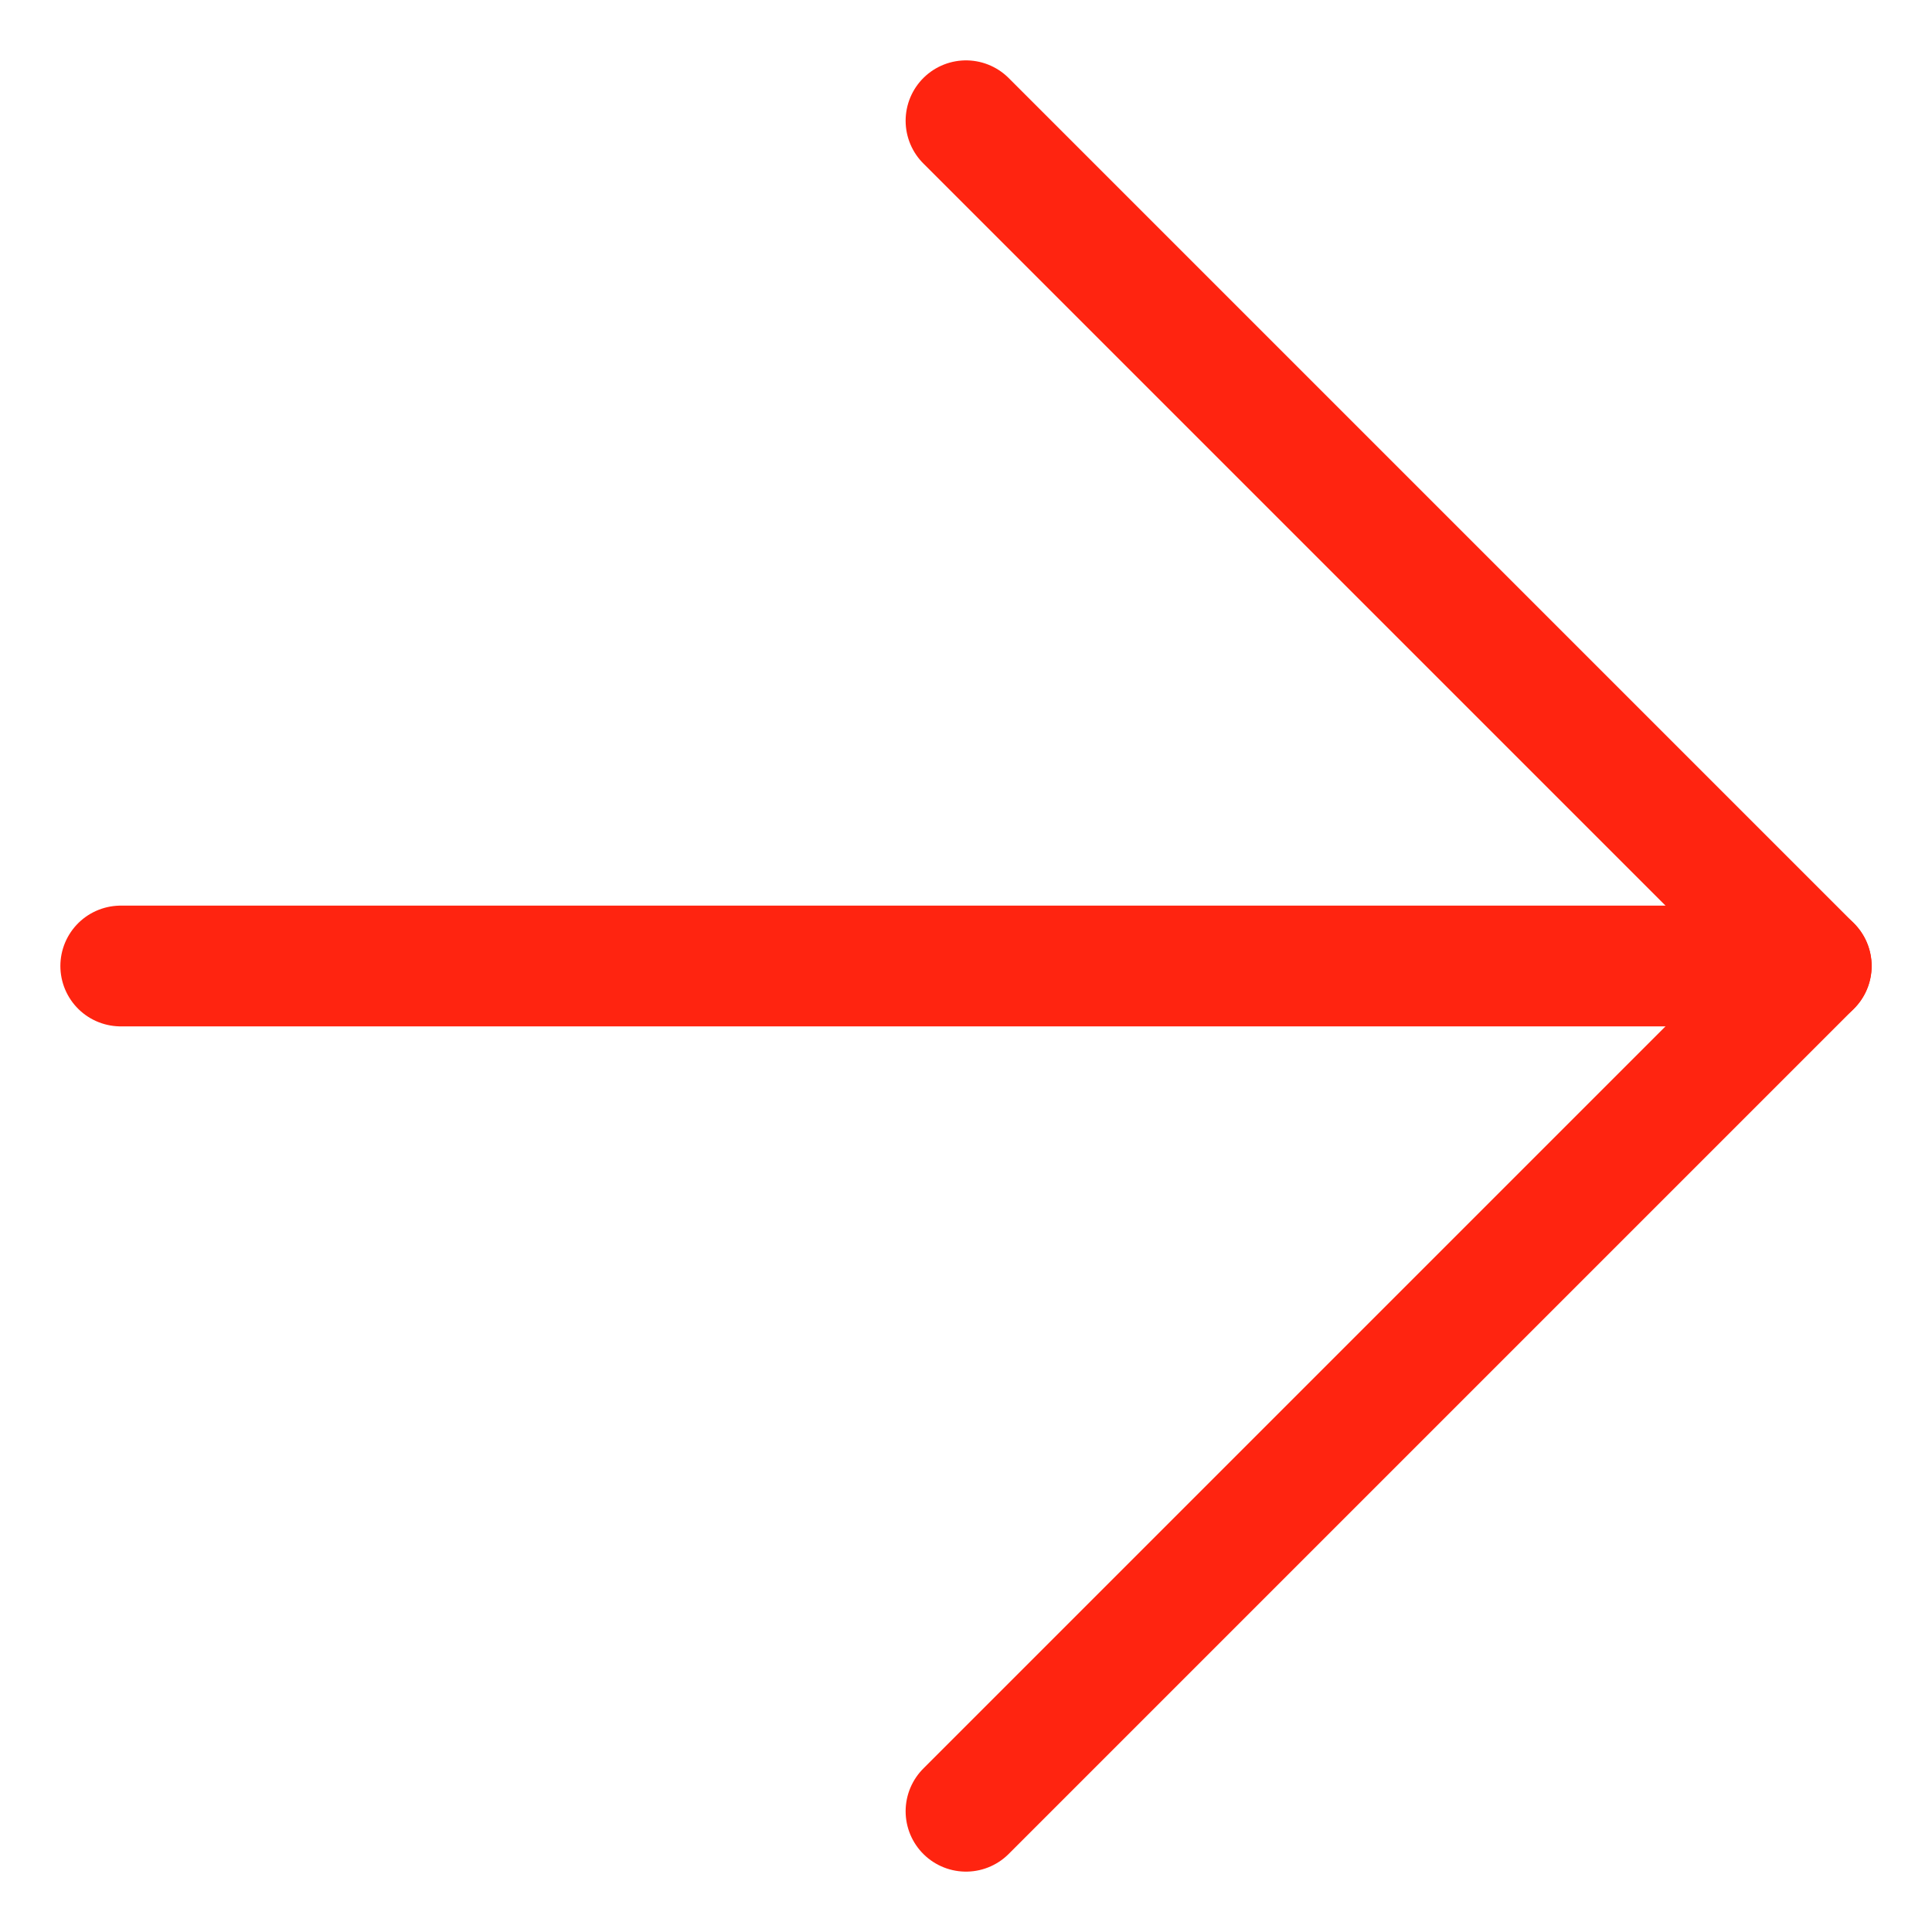
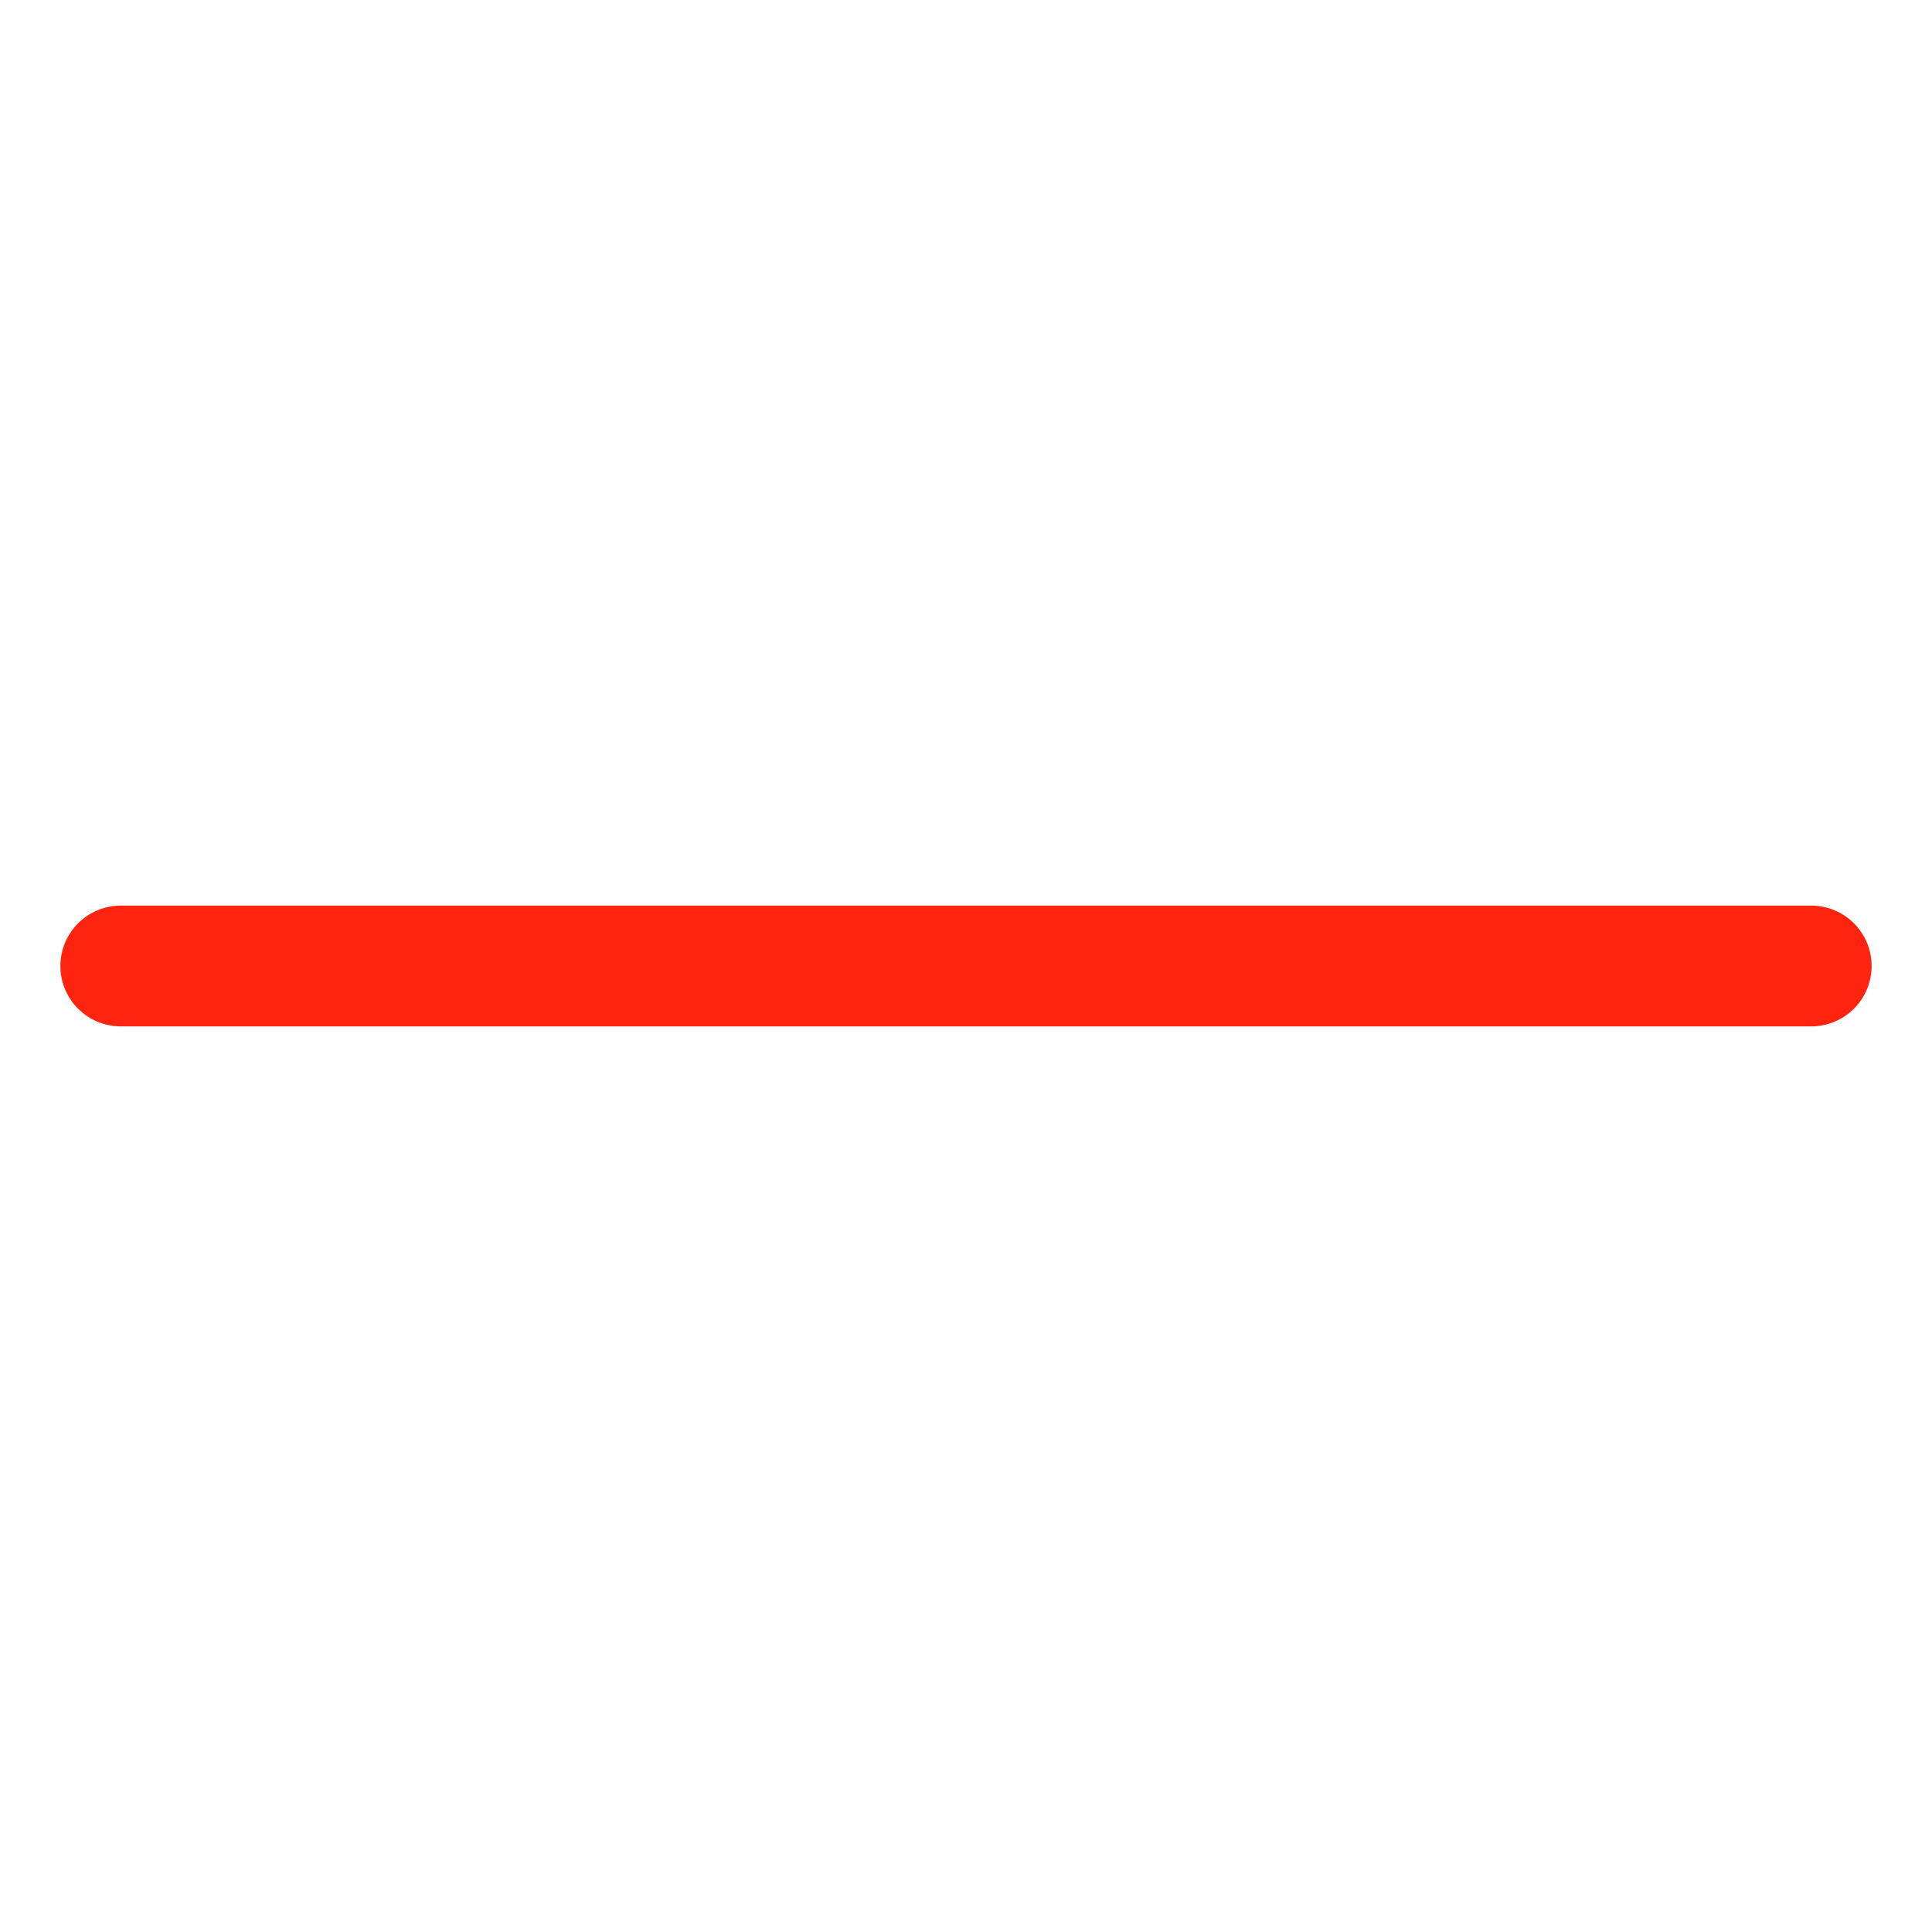
<svg xmlns="http://www.w3.org/2000/svg" width="16" height="16" viewBox="0 0 16 16" fill="none">
  <path d="M1 8H15" stroke="#FF2410" stroke-linecap="round" stroke-linejoin="round" />
-   <path d="M8 1L15 8L8 15" stroke="#FF2410" stroke-linecap="round" stroke-linejoin="round" />
</svg>